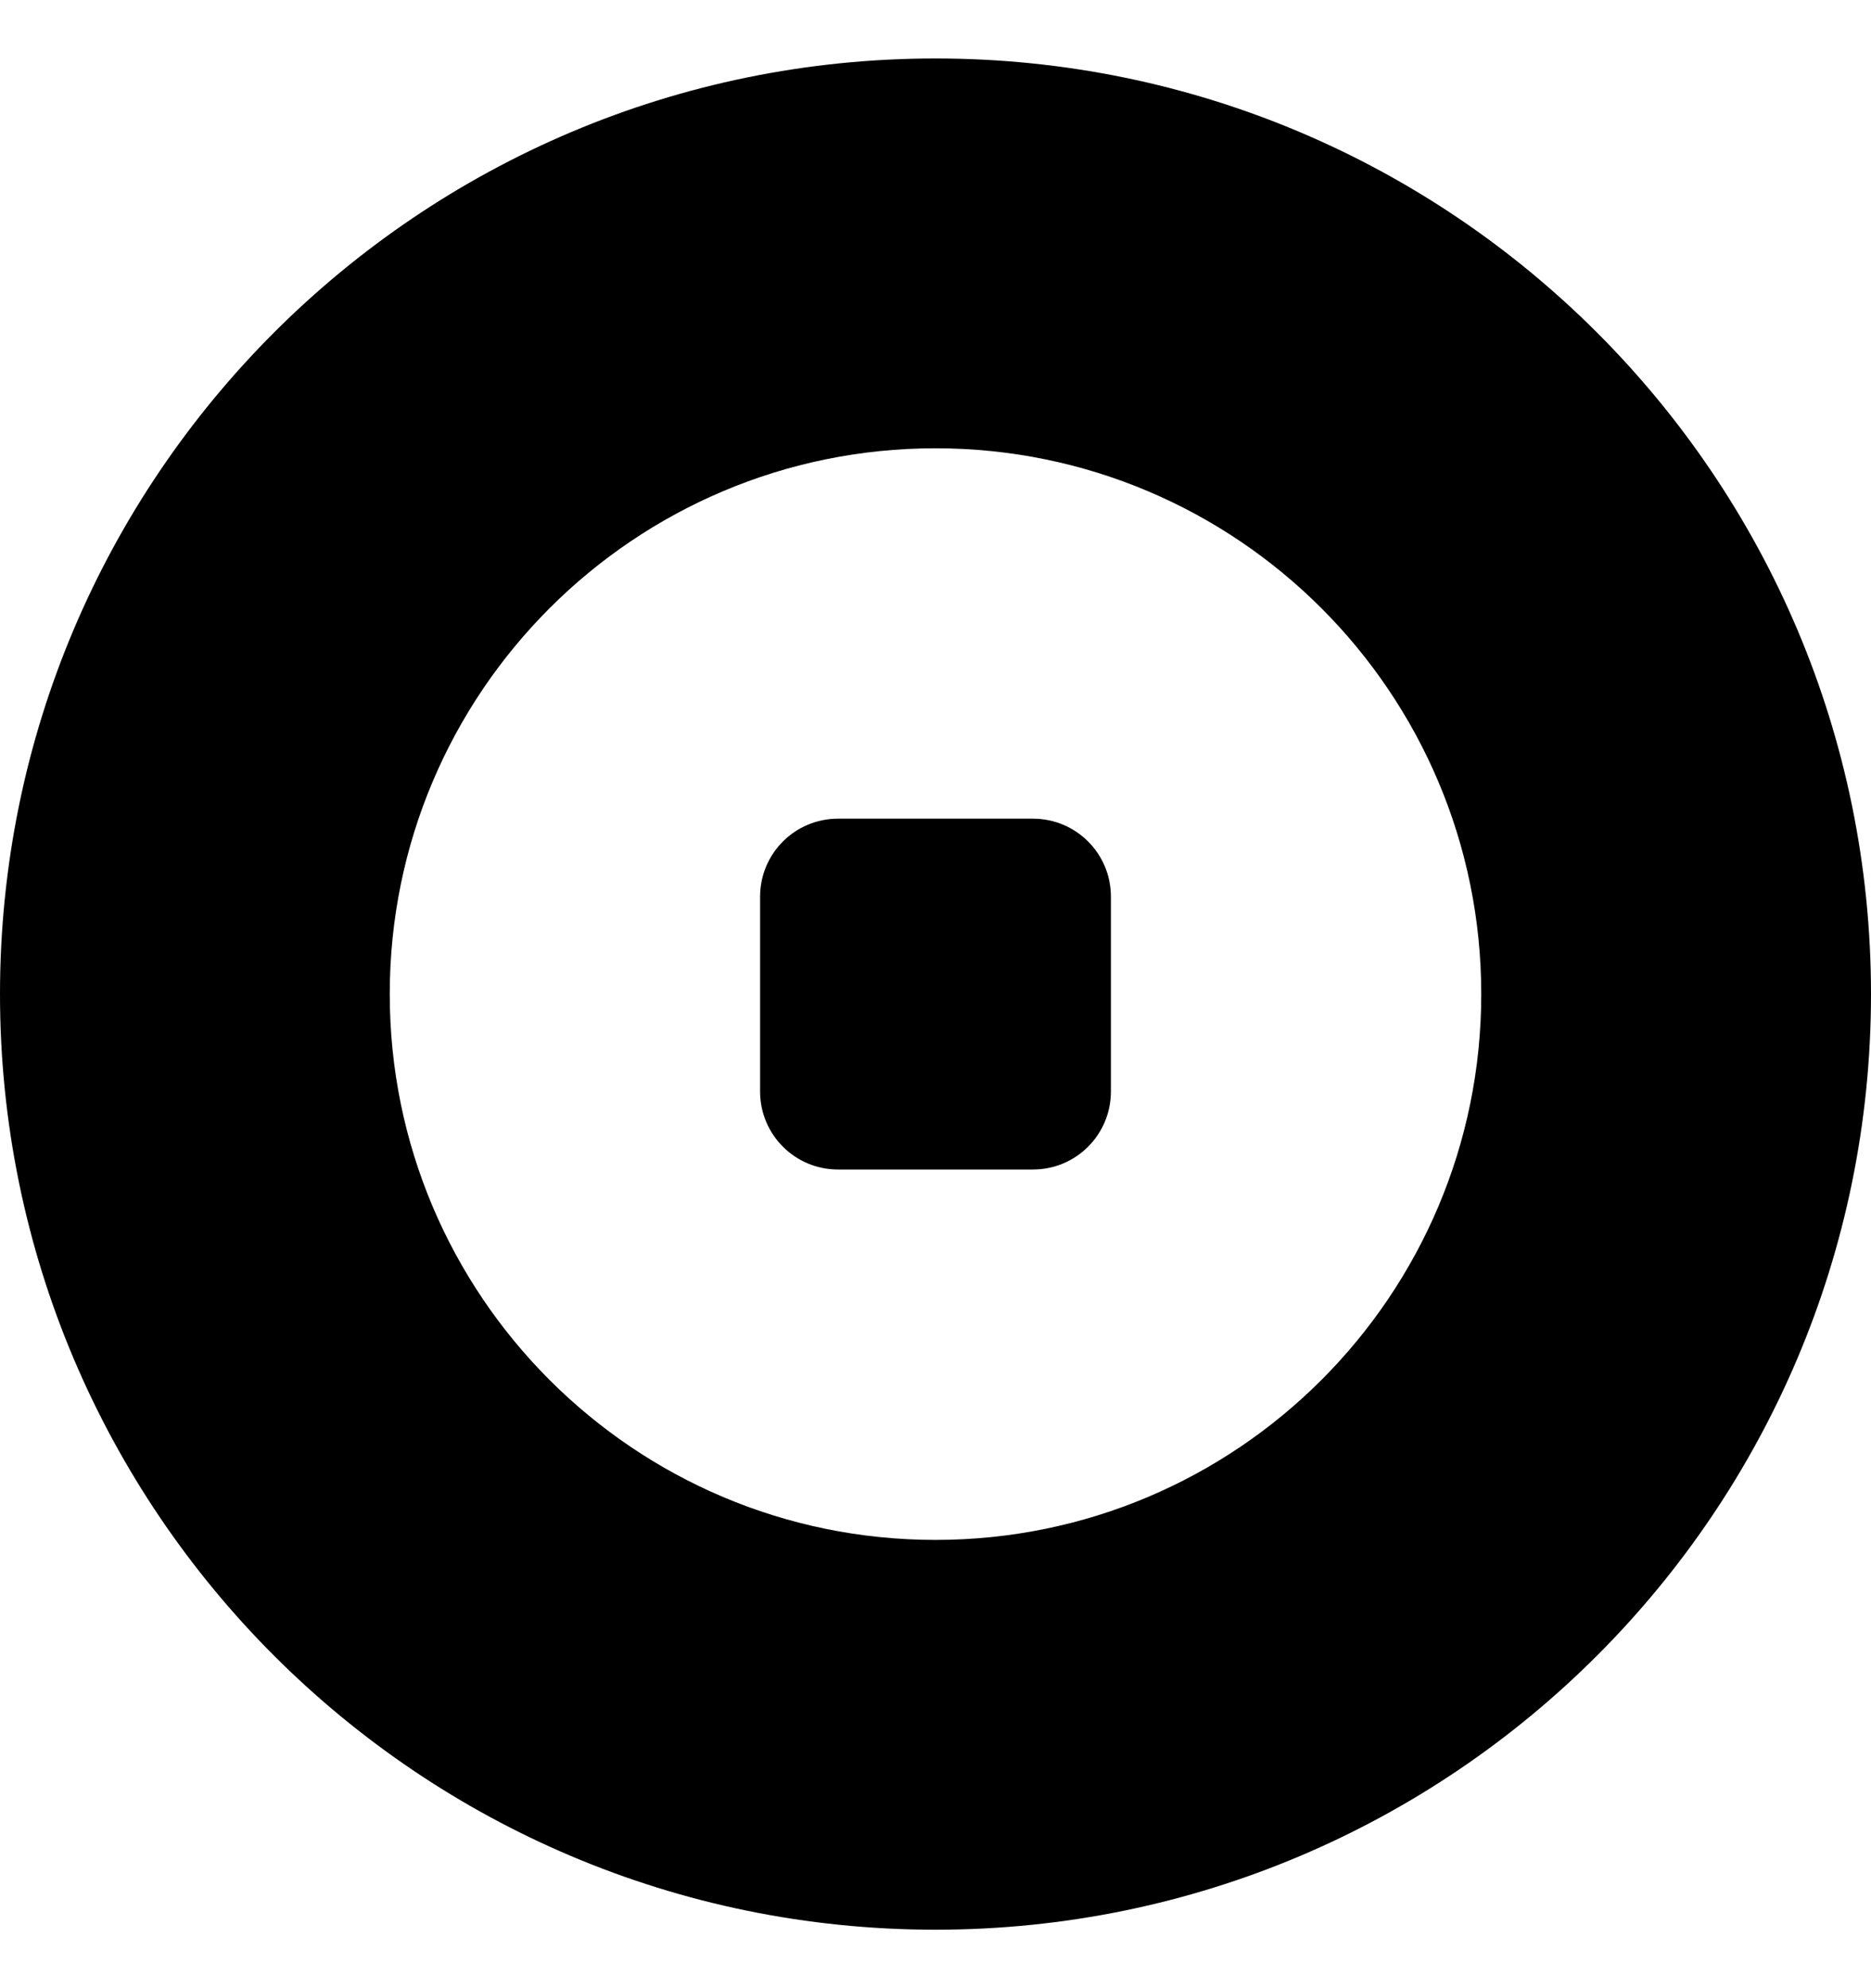
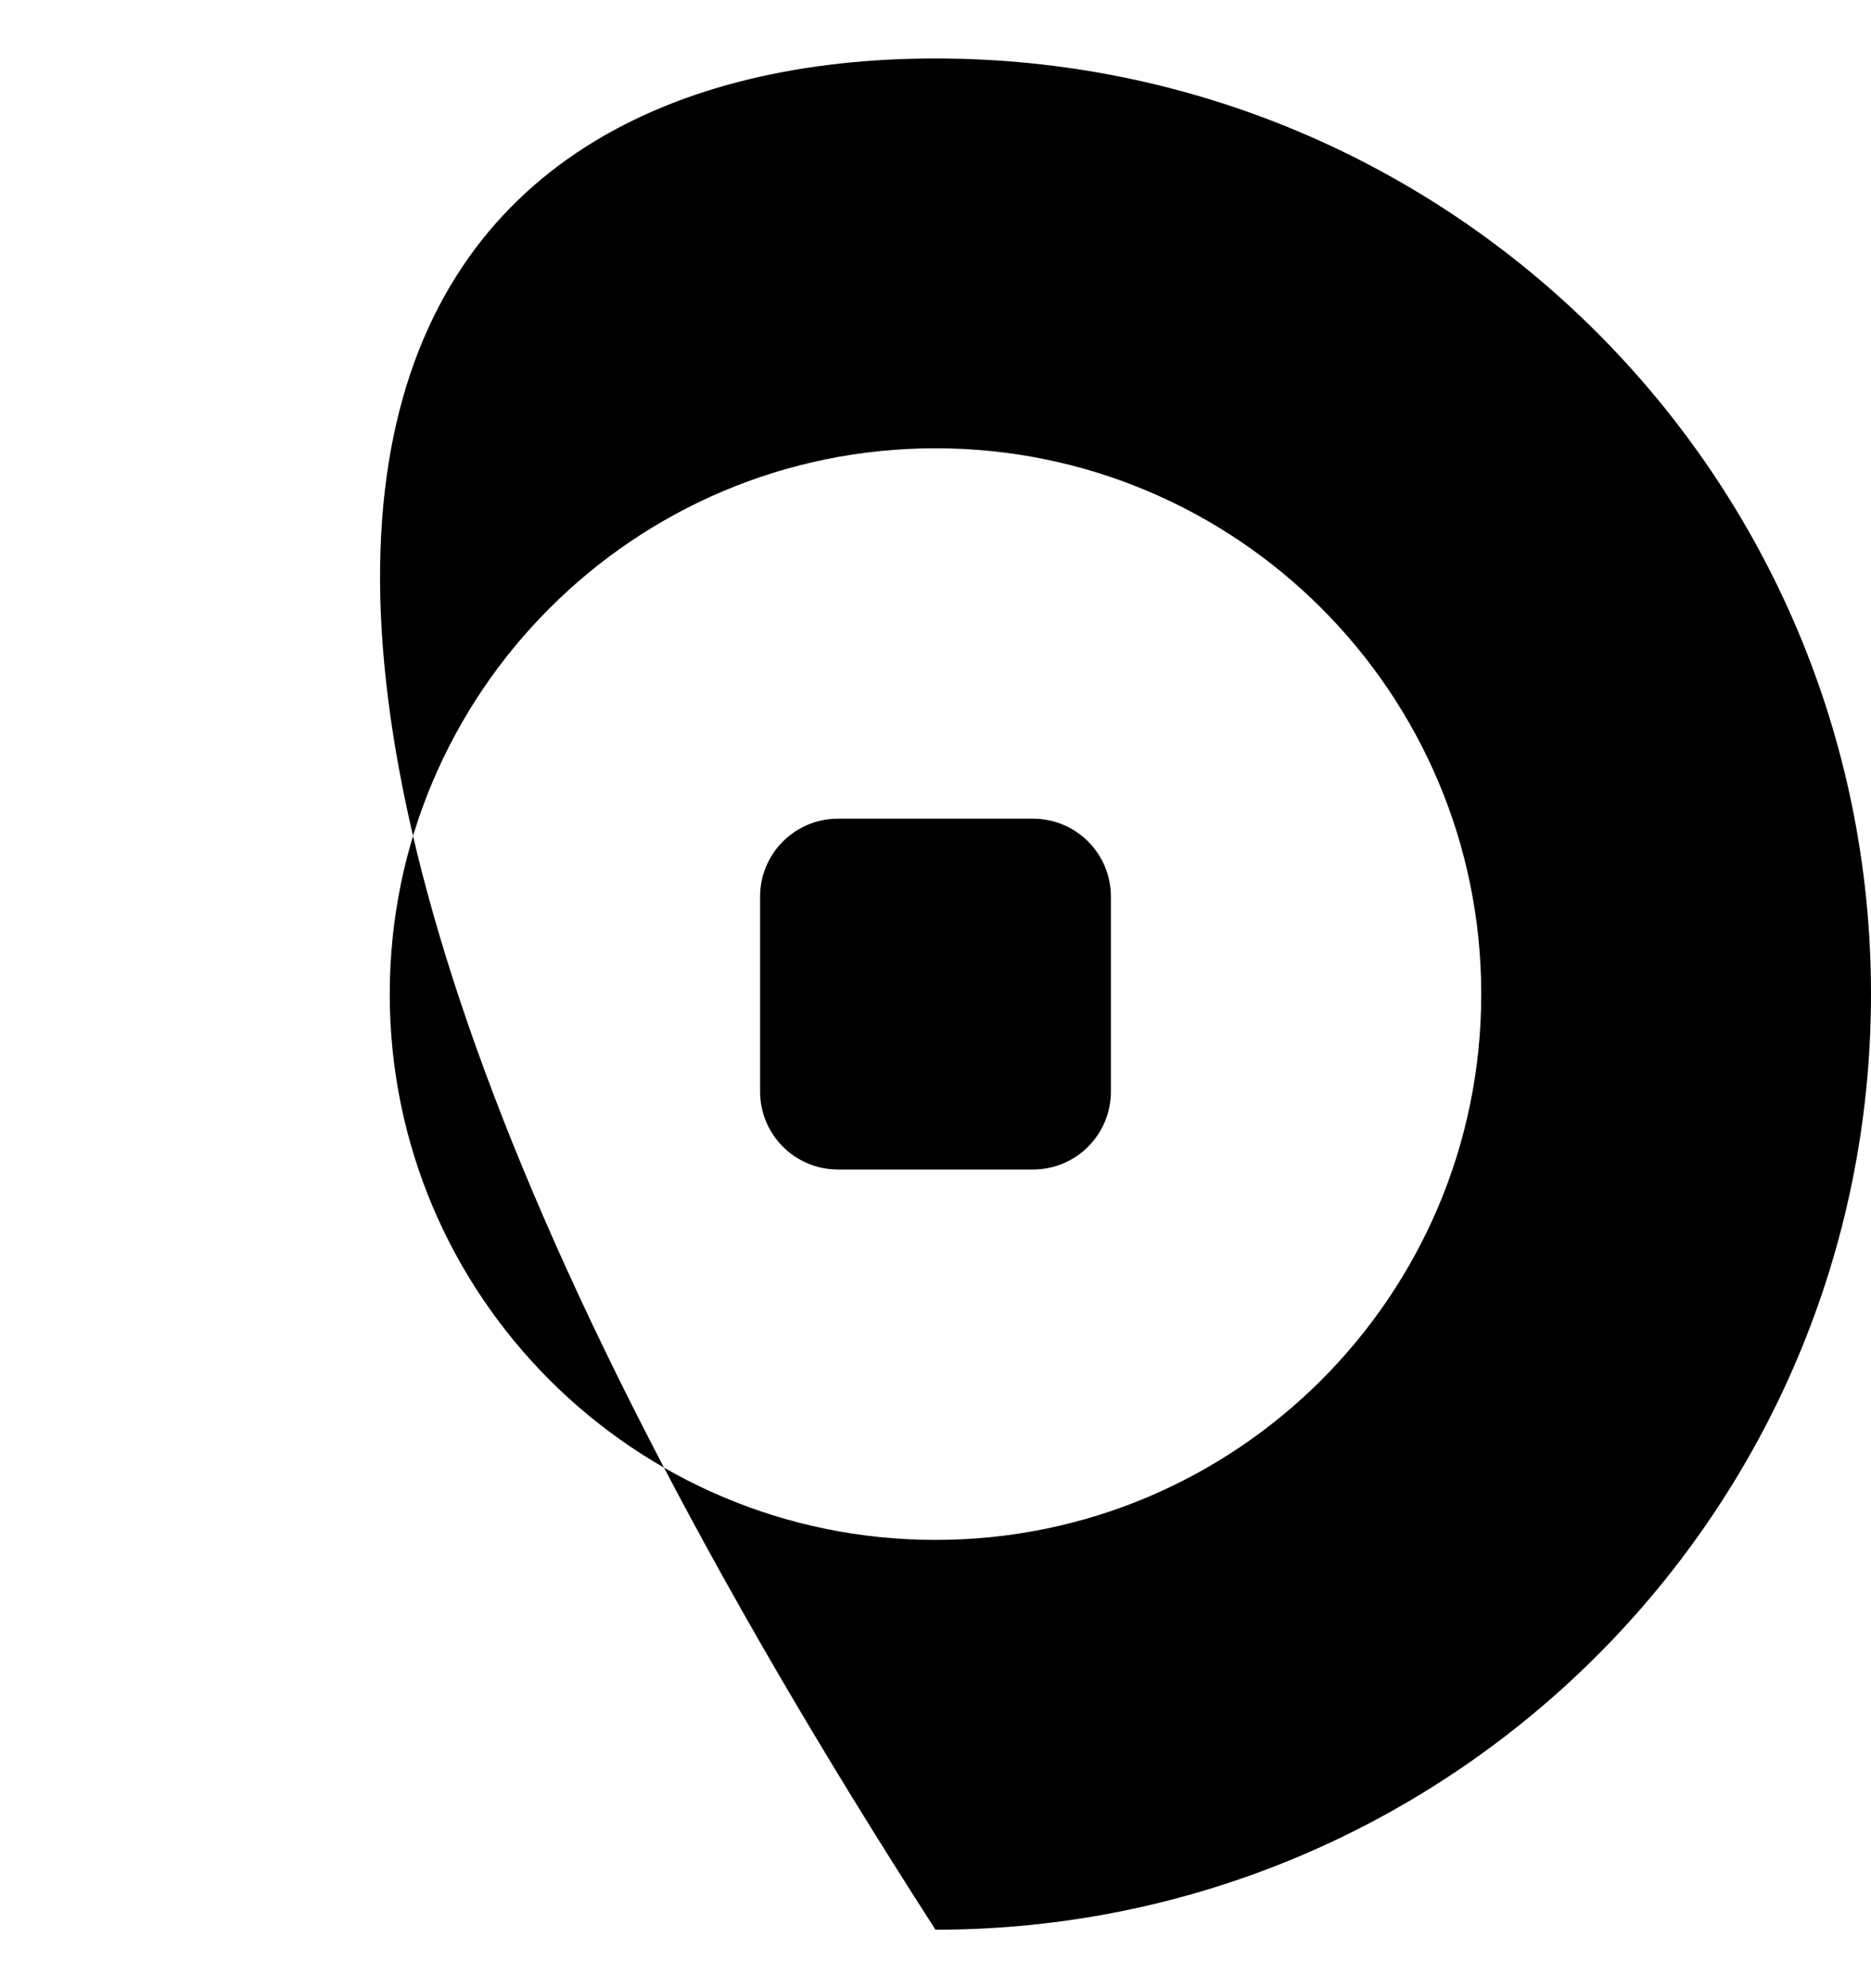
<svg xmlns="http://www.w3.org/2000/svg" width="16" height="17" viewBox="0 0 16 17" fill="none">
-   <path fill-rule="evenodd" clip-rule="evenodd" d="M16 8.5C16 12.918 12.418 16.5 8 16.5C3.582 16.5 0 12.918 0 8.5C0 4.082 3.582 0.5 8 0.5C12.418 0.5 16 4.082 16 8.5ZM12.667 8.5C12.667 11.077 10.577 13.167 8 13.167C5.423 13.167 3.333 11.077 3.333 8.5C3.333 5.923 5.423 3.833 8 3.833C10.577 3.833 12.667 5.923 12.667 8.5ZM7.167 7C6.798 7 6.5 7.298 6.5 7.667V9.333C6.5 9.702 6.798 10 7.167 10H8.833C9.202 10 9.5 9.702 9.5 9.333V7.667C9.5 7.298 9.202 7 8.833 7H7.167Z" fill="black" />
+   <path fill-rule="evenodd" clip-rule="evenodd" d="M16 8.5C16 12.918 12.418 16.5 8 16.5C0 4.082 3.582 0.5 8 0.5C12.418 0.5 16 4.082 16 8.5ZM12.667 8.5C12.667 11.077 10.577 13.167 8 13.167C5.423 13.167 3.333 11.077 3.333 8.5C3.333 5.923 5.423 3.833 8 3.833C10.577 3.833 12.667 5.923 12.667 8.5ZM7.167 7C6.798 7 6.5 7.298 6.5 7.667V9.333C6.5 9.702 6.798 10 7.167 10H8.833C9.202 10 9.5 9.702 9.5 9.333V7.667C9.5 7.298 9.202 7 8.833 7H7.167Z" fill="black" />
</svg>